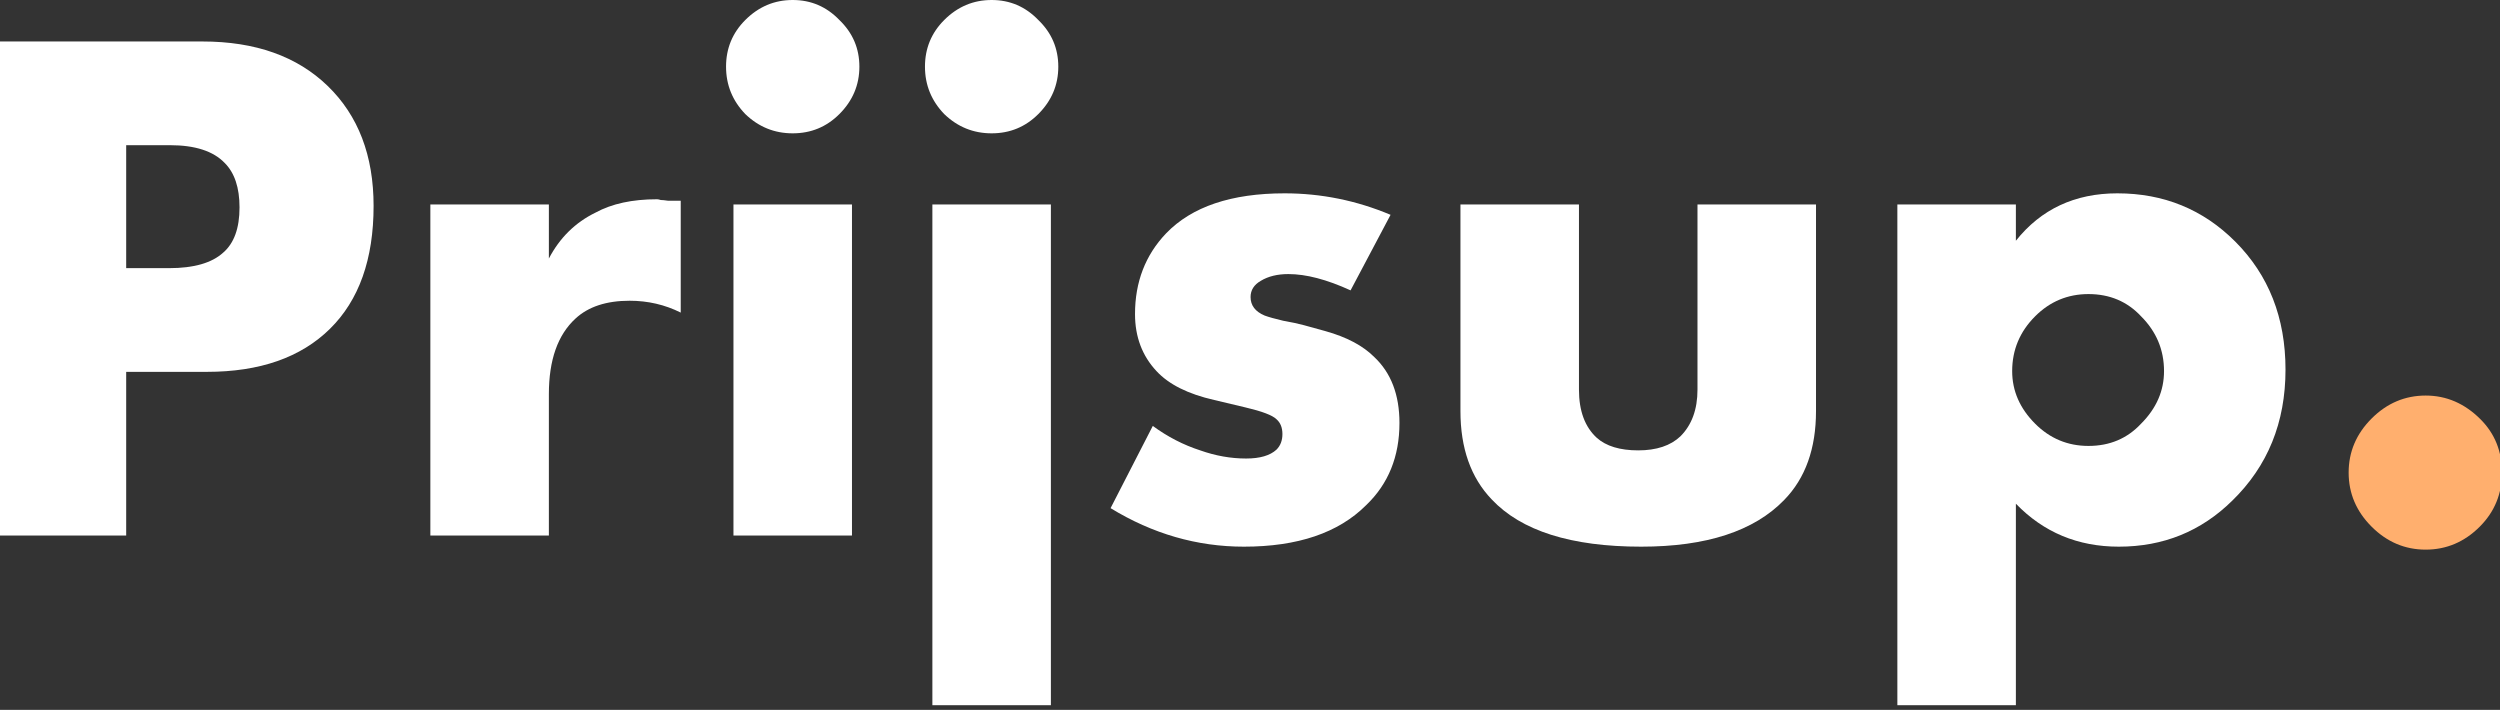
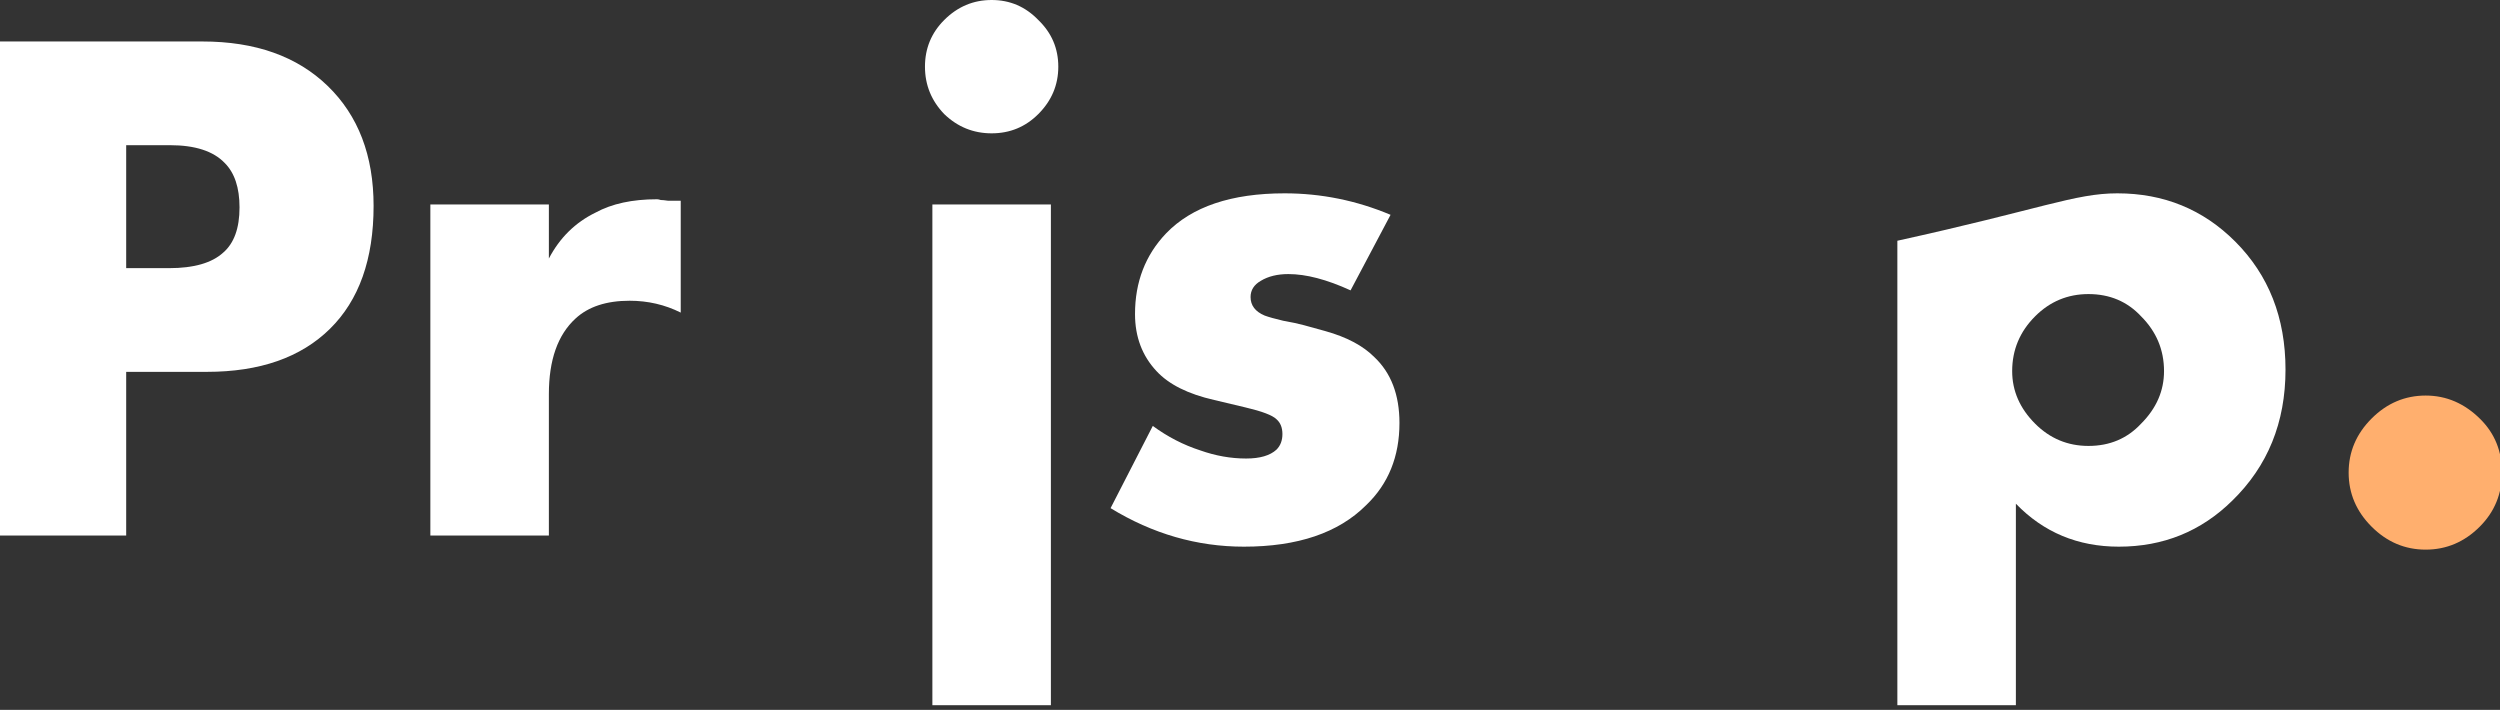
<svg xmlns="http://www.w3.org/2000/svg" width="162" height="46" viewBox="0 0 162 46" fill="none">
  <rect x="0" y="0" width="162" height="46" fill="#333333" stroke="none" />
  <path d="M13.409 24.096H8.177V34.704H-0.127V2.688H13.121C16.545 2.688 19.249 3.648 21.233 5.568C23.217 7.488 24.209 10.08 24.209 13.344C24.209 16.8 23.265 19.456 21.377 21.312C19.489 23.168 16.833 24.096 13.409 24.096ZM8.177 9.408V17.376H10.961C12.561 17.376 13.729 17.04 14.465 16.368C15.169 15.76 15.521 14.784 15.521 13.44C15.521 12.16 15.201 11.2 14.561 10.56C13.825 9.792 12.641 9.408 11.009 9.408H8.177Z" fill="white" />
  <path d="M27.887 34.704V13.248H35.567V16.752C36.271 15.408 37.279 14.416 38.591 13.776C39.647 13.2 40.975 12.912 42.575 12.912C42.639 12.912 42.719 12.928 42.815 12.96C42.911 12.96 43.071 12.976 43.295 13.008C43.551 13.008 43.823 13.008 44.111 13.008V20.256C43.087 19.744 41.983 19.488 40.799 19.488C39.295 19.488 38.127 19.872 37.295 20.64C36.143 21.696 35.567 23.328 35.567 25.536V34.704H27.887Z" fill="white" />
-   <path d="M47.528 13.248H55.208V34.704H47.528V13.248ZM48.296 7.392C47.464 6.528 47.048 5.504 47.048 4.32C47.048 3.136 47.464 2.128 48.296 1.296C49.16 0.432 50.184 0 51.368 0C52.552 0 53.56 0.432 54.392 1.296C55.256 2.128 55.688 3.136 55.688 4.32C55.688 5.504 55.256 6.528 54.392 7.392C53.56 8.224 52.552 8.64 51.368 8.64C50.184 8.64 49.16 8.224 48.296 7.392Z" fill="white" />
  <path d="M60.418 13.248H68.098V45.696H60.418V13.248ZM61.186 7.392C60.354 6.528 59.938 5.504 59.938 4.32C59.938 3.136 60.354 2.128 61.186 1.296C62.05 0.432 63.074 0 64.258 0C65.442 0 66.45 0.432 67.282 1.296C68.146 2.128 68.578 3.136 68.578 4.32C68.578 5.504 68.146 6.528 67.282 7.392C66.45 8.224 65.442 8.64 64.258 8.64C63.074 8.64 62.05 8.224 61.186 7.392Z" fill="white" />
  <path d="M71.965 32.928L74.701 27.6C75.661 28.304 76.685 28.832 77.773 29.184C78.765 29.536 79.757 29.712 80.749 29.712C81.645 29.712 82.301 29.52 82.717 29.136C82.973 28.88 83.101 28.544 83.101 28.128C83.101 27.712 82.973 27.392 82.717 27.168C82.461 26.912 81.789 26.656 80.701 26.4L78.685 25.92C76.989 25.536 75.741 24.912 74.941 24.048C74.013 23.056 73.549 21.824 73.549 20.352C73.549 18.272 74.221 16.528 75.565 15.12C77.229 13.392 79.789 12.528 83.245 12.528C85.613 12.528 87.901 12.992 90.109 13.92L87.517 18.816C85.981 18.112 84.637 17.76 83.485 17.76C82.781 17.76 82.189 17.904 81.709 18.192C81.261 18.448 81.037 18.8 81.037 19.248C81.037 19.792 81.341 20.192 81.949 20.448C82.205 20.544 82.605 20.656 83.149 20.784C83.693 20.88 84.141 20.976 84.493 21.072L85.885 21.456C87.261 21.84 88.317 22.4 89.053 23.136C90.141 24.16 90.685 25.584 90.685 27.408C90.685 29.584 89.965 31.36 88.525 32.736C86.733 34.528 84.093 35.424 80.605 35.424C77.565 35.424 74.685 34.592 71.965 32.928Z" fill="white" />
-   <path d="M94.637 13.248H102.317V25.248C102.317 26.624 102.701 27.664 103.469 28.368C104.077 28.912 104.973 29.184 106.157 29.184C107.341 29.184 108.253 28.88 108.893 28.272C109.629 27.536 109.997 26.528 109.997 25.248V13.248H117.677V26.64C117.677 29.072 116.989 30.992 115.613 32.4C113.661 34.416 110.573 35.424 106.349 35.424C101.805 35.424 98.573 34.4 96.653 32.352C95.309 30.944 94.637 29.04 94.637 26.64V13.248Z" fill="white" />
-   <path d="M130.629 32.64V45.696H122.949V13.248H130.629V15.6C132.261 13.552 134.453 12.528 137.205 12.528C140.213 12.528 142.757 13.568 144.837 15.648C147.013 17.824 148.101 20.592 148.101 23.952C148.101 27.376 146.949 30.208 144.645 32.448C142.629 34.432 140.181 35.424 137.301 35.424C134.645 35.424 132.421 34.496 130.629 32.64ZM135.333 19.056C133.989 19.056 132.837 19.536 131.877 20.496C130.885 21.488 130.389 22.672 130.389 24.048C130.389 25.328 130.885 26.464 131.877 27.456C132.837 28.416 133.989 28.896 135.333 28.896C136.709 28.896 137.845 28.416 138.741 27.456C139.733 26.464 140.229 25.328 140.229 24.048C140.229 22.672 139.733 21.488 138.741 20.496C137.845 19.536 136.709 19.056 135.333 19.056Z" fill="white" />
+   <path d="M130.629 32.64V45.696H122.949V13.248V15.6C132.261 13.552 134.453 12.528 137.205 12.528C140.213 12.528 142.757 13.568 144.837 15.648C147.013 17.824 148.101 20.592 148.101 23.952C148.101 27.376 146.949 30.208 144.645 32.448C142.629 34.432 140.181 35.424 137.301 35.424C134.645 35.424 132.421 34.496 130.629 32.64ZM135.333 19.056C133.989 19.056 132.837 19.536 131.877 20.496C130.885 21.488 130.389 22.672 130.389 24.048C130.389 25.328 130.885 26.464 131.877 27.456C132.837 28.416 133.989 28.896 135.333 28.896C136.709 28.896 137.845 28.416 138.741 27.456C139.733 26.464 140.229 25.328 140.229 24.048C140.229 22.672 139.733 21.488 138.741 20.496C137.845 19.536 136.709 19.056 135.333 19.056Z" fill="white" />
  <path d="M160.688 34.128C159.696 35.12 158.528 35.616 157.184 35.616C155.84 35.616 154.672 35.12 153.68 34.128C152.688 33.136 152.192 31.968 152.192 30.624C152.192 29.28 152.688 28.112 153.68 27.12C154.672 26.128 155.84 25.632 157.184 25.632C158.528 25.632 159.712 26.144 160.736 27.168C161.664 28.096 162.128 29.248 162.128 30.624C162.128 32 161.648 33.168 160.688 34.128Z" fill="#FFAF6E" />
</svg>